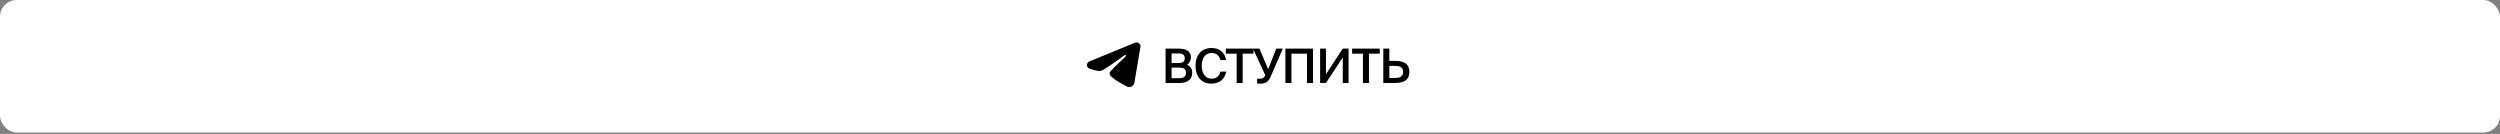
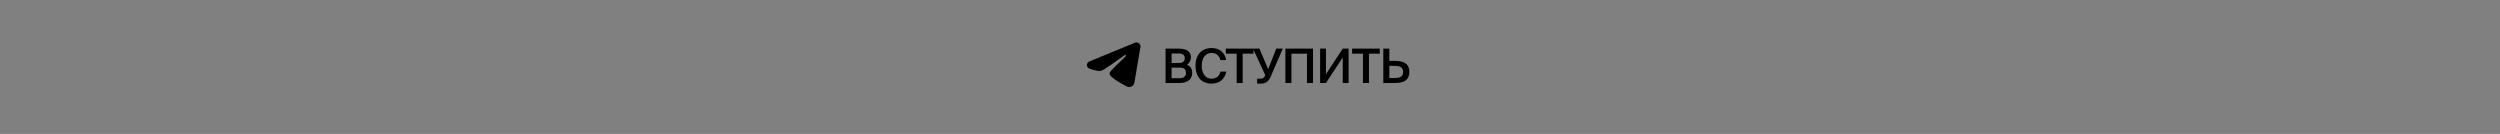
<svg xmlns="http://www.w3.org/2000/svg" width="1120" height="60" viewBox="0 0 1120 60" fill="none">
  <rect x="0" y="0" width="1120" height="60" fill="#808080" stroke="none" />
-   <rect width="1120" height="59.375" rx="7.5" fill="white" />
-   <path fill-rule="evenodd" clip-rule="evenodd" d="M508.452 19.137C508.747 19.016 509.07 18.974 509.387 19.016C509.704 19.058 510.004 19.182 510.255 19.375C510.507 19.569 510.7 19.824 510.816 20.115C510.932 20.407 510.966 20.723 510.914 21.031L508.206 37.055C507.943 38.601 506.204 39.487 504.751 38.718C503.535 38.073 501.73 37.081 500.106 36.045C499.294 35.527 496.807 33.867 497.112 32.686C497.375 31.676 501.554 27.881 503.943 25.625C504.88 24.738 504.452 24.227 503.346 25.043C500.597 27.067 496.183 30.146 494.724 31.012C493.437 31.776 492.766 31.907 491.963 31.776C490.499 31.539 489.142 31.171 488.034 30.722C486.536 30.116 486.609 28.108 488.032 27.524L508.452 19.137Z" fill="black" />
+   <path fill-rule="evenodd" clip-rule="evenodd" d="M508.452 19.137C508.747 19.016 509.07 18.974 509.387 19.016C509.704 19.058 510.004 19.182 510.255 19.375C510.507 19.569 510.7 19.824 510.816 20.115C510.932 20.407 510.966 20.723 510.914 21.031L508.206 37.055C507.943 38.601 506.204 39.487 504.751 38.718C503.535 38.073 501.73 37.081 500.106 36.045C499.294 35.527 496.807 33.867 497.112 32.686C497.375 31.676 501.554 27.881 503.943 25.625C504.88 24.738 504.452 24.227 503.346 25.043C500.597 27.067 496.183 30.146 494.724 31.012C493.437 31.776 492.766 31.907 491.963 31.776C490.499 31.539 489.142 31.171 488.034 30.722C486.536 30.116 486.609 28.108 488.032 27.524L508.452 19.137" fill="black" />
  <path d="M522.173 37.188V21.781H527.975C530.78 21.781 533.521 22.546 533.521 25.712C533.521 27.157 532.713 28.433 531.8 29.006C533.075 29.58 534.116 30.579 534.116 32.619C534.116 35.934 531.502 37.188 528.357 37.188H522.173ZM524.872 30.281V35.02H528.463C530.397 35.02 531.332 34.149 531.332 32.619C531.332 31.025 530.376 30.281 528.315 30.281H524.872ZM524.872 23.949V28.22H528.23C529.823 28.22 530.78 27.54 530.78 26.01C530.78 24.65 529.76 23.949 528.23 23.949H524.872ZM546.768 32.066H549.361C548.702 35.53 546.28 37.464 542.71 37.464C538.205 37.464 535.591 34.276 535.591 29.431C535.591 24.586 538.353 21.505 542.837 21.505C546.258 21.505 548.702 23.439 549.318 26.902H546.726C546.237 24.799 544.771 23.715 542.752 23.715C540.308 23.715 538.375 25.712 538.375 29.431C538.375 33.171 540.266 35.254 542.731 35.254C544.835 35.254 546.28 34.191 546.768 32.066ZM554.022 37.188V24.034H549.177V21.781H561.565V24.034H556.72V37.188H554.022ZM568.143 31.004L571.756 21.781H574.688L569.227 34.425C568.398 36.295 567.187 37.464 564.913 37.464H563.192V35.233H564.722C565.551 35.233 566.039 35.02 566.486 34.34L566.868 33.724L561.343 21.781H564.233L568.143 31.004ZM588.228 37.188H585.529V24.034H578.559V37.188H575.86V21.781H588.228V37.188ZM591.414 37.188V21.781H594.028V33.235L601.551 21.781H604.164V37.188H601.551V25.734L594.028 37.188H591.414ZM610.593 37.188V24.034H605.748V21.781H618.137V24.034H613.292V37.188H610.593ZM619.721 37.188V21.781H622.42V27.264H624.651C628.497 27.264 631.366 28.22 631.366 32.236C631.366 36.21 628.497 37.188 624.651 37.188H619.721ZM622.42 34.935H624.736C626.861 34.935 628.603 34.531 628.603 32.236C628.603 29.878 626.861 29.516 624.736 29.516H622.42V34.935Z" fill="black" />
</svg>